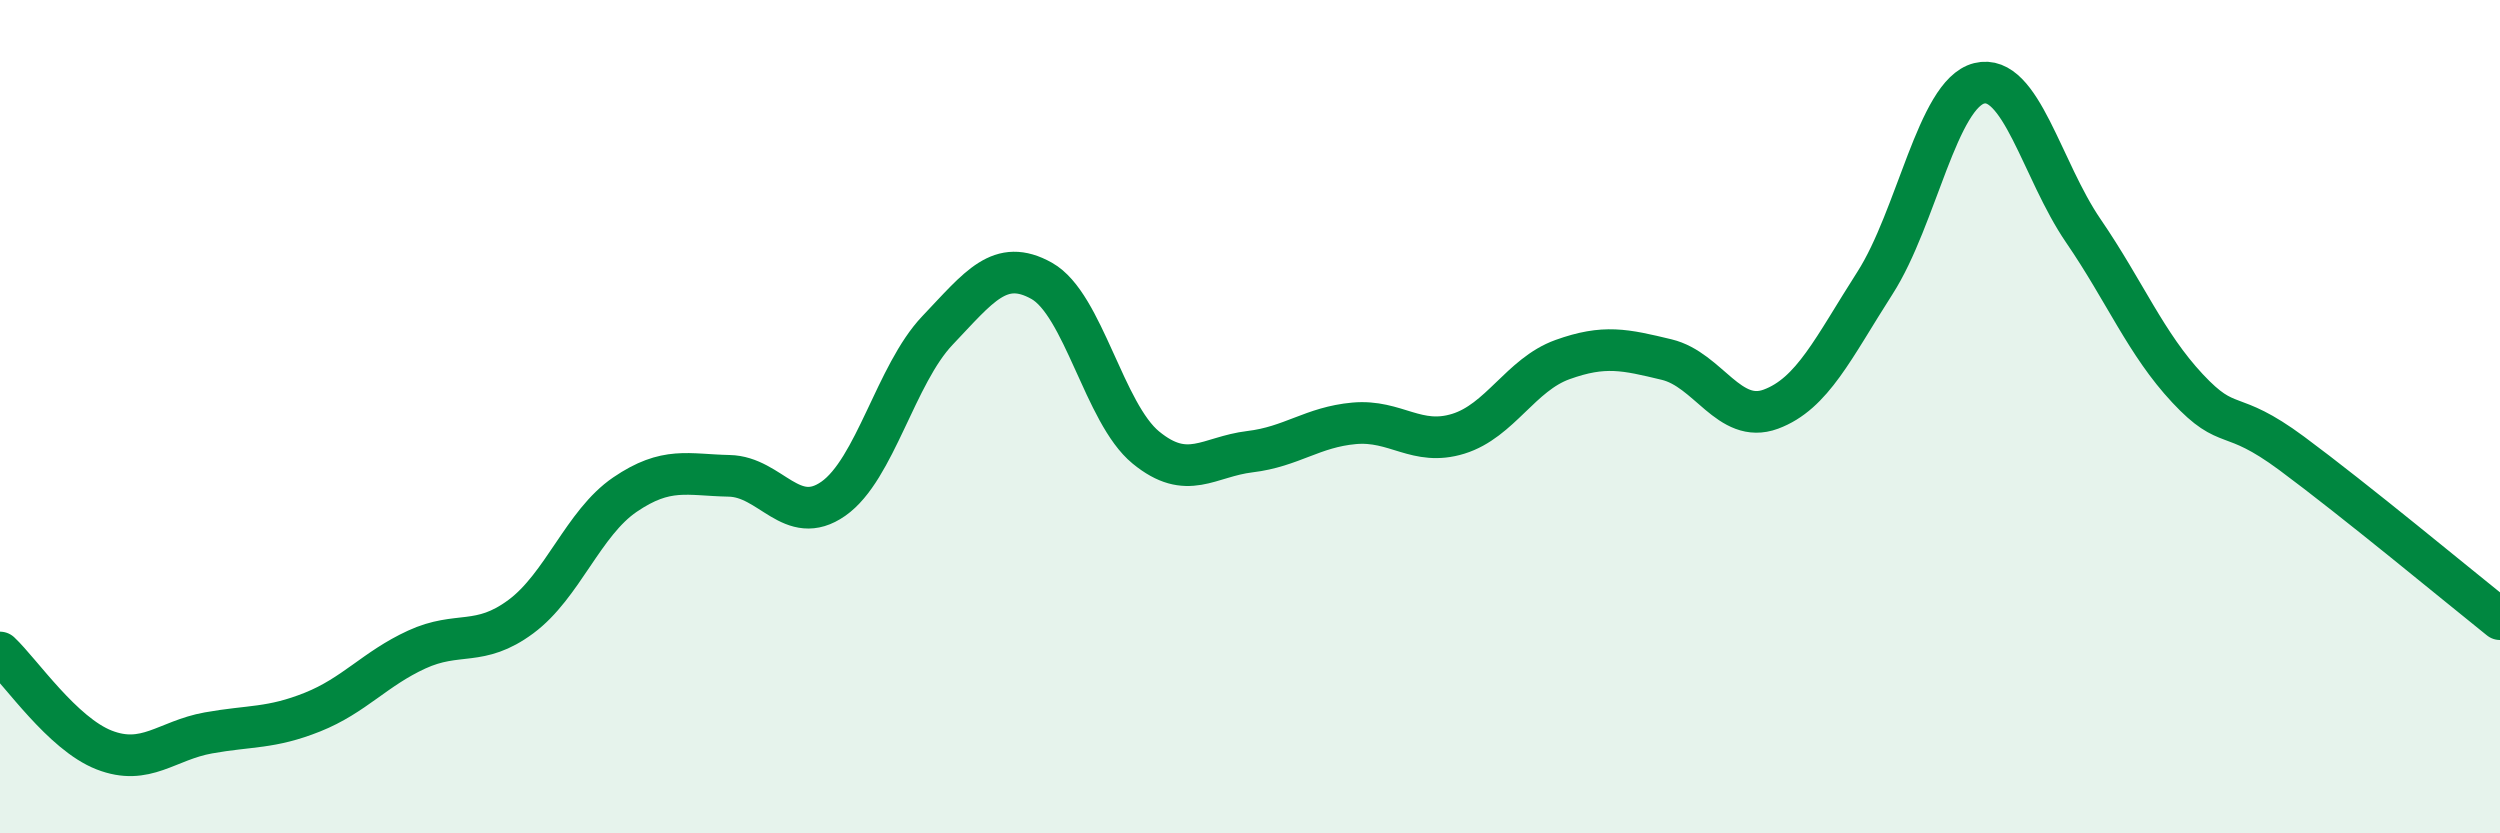
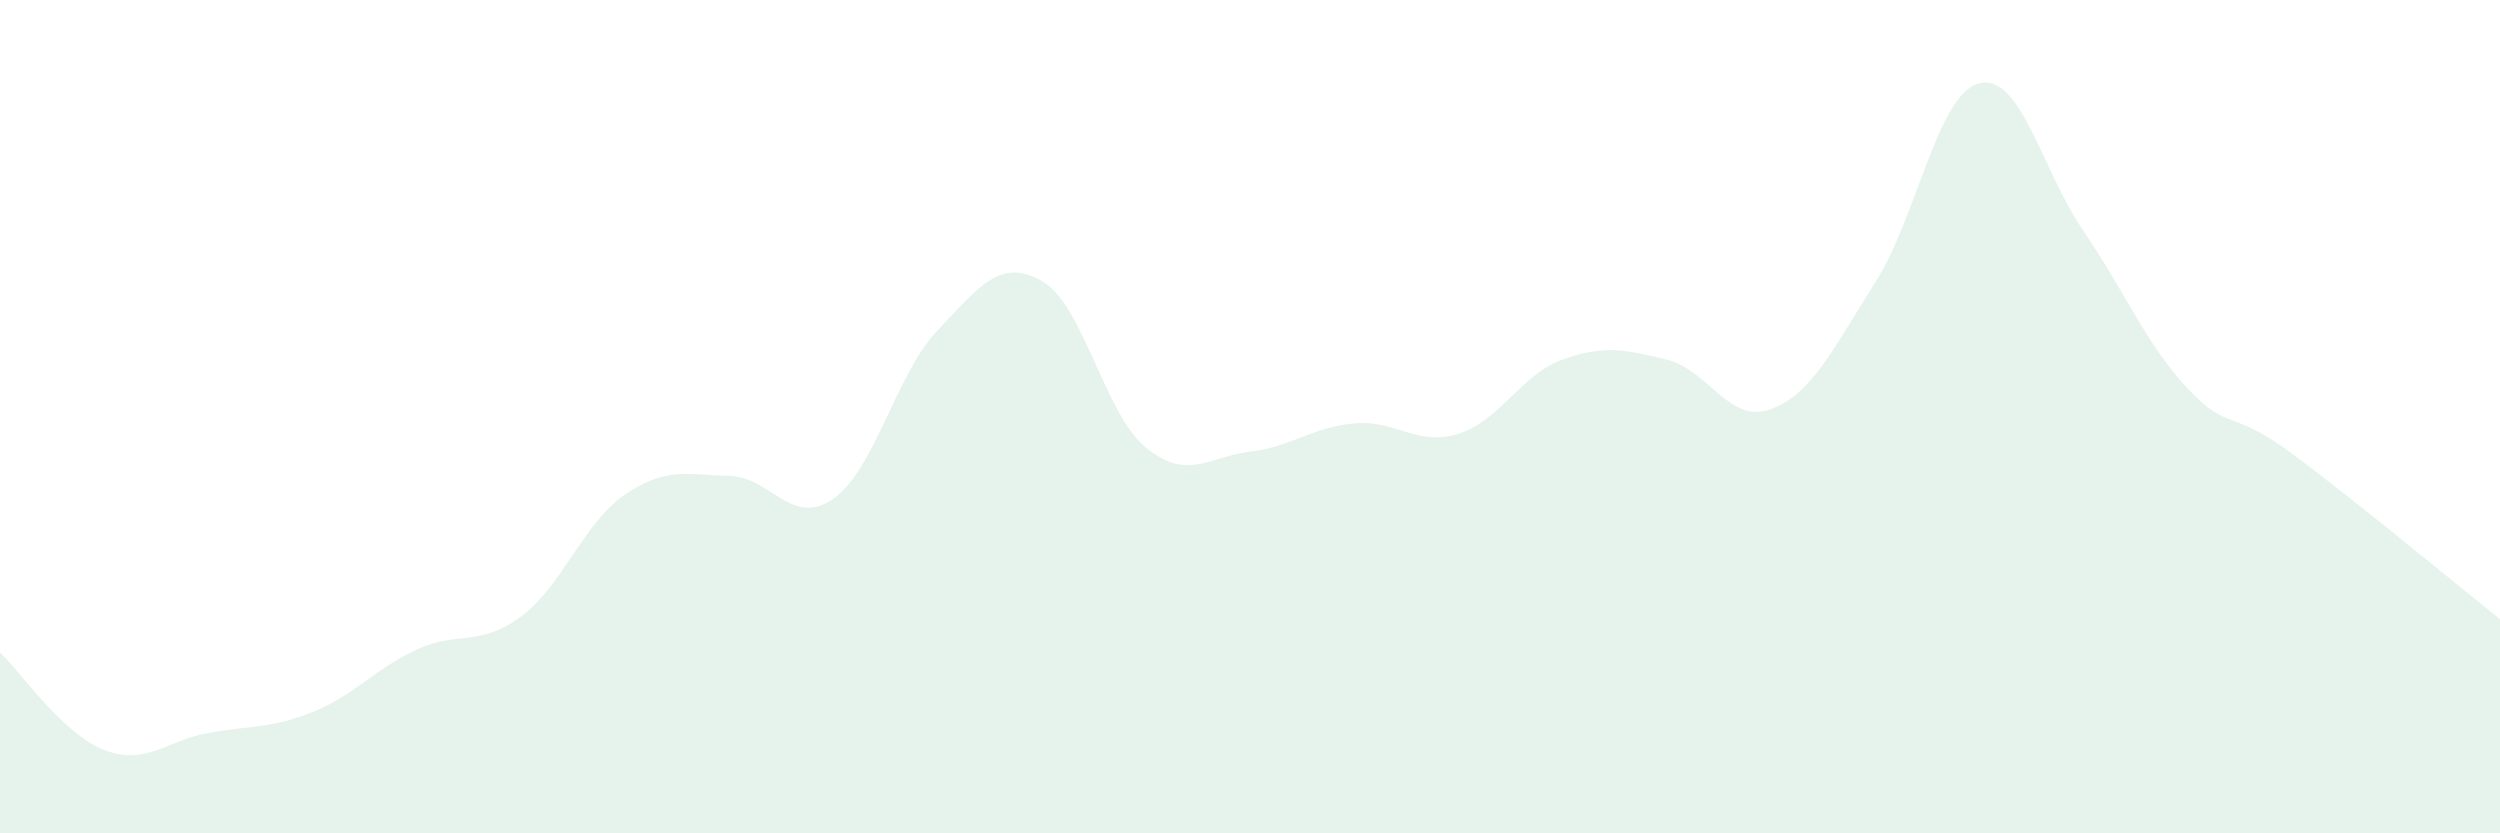
<svg xmlns="http://www.w3.org/2000/svg" width="60" height="20" viewBox="0 0 60 20">
  <path d="M 0,15.66 C 0.5,16.13 1.5,17.61 2.5,18 C 3.5,18.39 4,17.77 5,17.59 C 6,17.41 6.5,17.49 7.5,17.09 C 8.5,16.69 9,16.05 10,15.59 C 11,15.13 11.5,15.54 12.5,14.8 C 13.5,14.06 14,12.55 15,11.87 C 16,11.19 16.5,11.4 17.5,11.42 C 18.5,11.44 19,12.67 20,11.97 C 21,11.27 21.5,8.98 22.5,7.93 C 23.5,6.88 24,6.18 25,6.74 C 26,7.3 26.5,9.92 27.5,10.74 C 28.5,11.56 29,10.96 30,10.84 C 31,10.72 31.5,10.25 32.5,10.16 C 33.5,10.07 34,10.72 35,10.41 C 36,10.1 36.5,8.99 37.5,8.63 C 38.5,8.27 39,8.39 40,8.63 C 41,8.87 41.5,10.19 42.5,9.82 C 43.5,9.45 44,8.35 45,6.79 C 46,5.23 46.5,2.25 47.5,2 C 48.5,1.75 49,4.08 50,5.54 C 51,7 51.5,8.25 52.5,9.32 C 53.5,10.39 53.5,9.77 55,10.88 C 56.5,11.99 59,14.06 60,14.86L60 20L0 20Z" fill="#008740" opacity="0.1" stroke-linecap="round" stroke-linejoin="round" />
-   <path d="M 0,15.66 C 0.5,16.13 1.5,17.61 2.5,18 C 3.5,18.39 4,17.77 5,17.59 C 6,17.41 6.5,17.49 7.5,17.09 C 8.5,16.69 9,16.05 10,15.59 C 11,15.13 11.5,15.54 12.5,14.8 C 13.5,14.06 14,12.55 15,11.87 C 16,11.19 16.5,11.4 17.5,11.42 C 18.5,11.44 19,12.67 20,11.97 C 21,11.27 21.5,8.98 22.5,7.93 C 23.5,6.88 24,6.18 25,6.74 C 26,7.3 26.5,9.92 27.5,10.74 C 28.5,11.56 29,10.96 30,10.84 C 31,10.72 31.5,10.25 32.5,10.16 C 33.5,10.07 34,10.72 35,10.41 C 36,10.1 36.5,8.99 37.5,8.63 C 38.5,8.27 39,8.39 40,8.63 C 41,8.87 41.5,10.19 42.5,9.82 C 43.5,9.45 44,8.35 45,6.79 C 46,5.23 46.5,2.25 47.5,2 C 48.5,1.75 49,4.08 50,5.54 C 51,7 51.5,8.25 52.5,9.32 C 53.5,10.39 53.5,9.77 55,10.88 C 56.5,11.99 59,14.06 60,14.86" stroke="#008740" stroke-width="1" fill="none" stroke-linecap="round" stroke-linejoin="round" />
</svg>